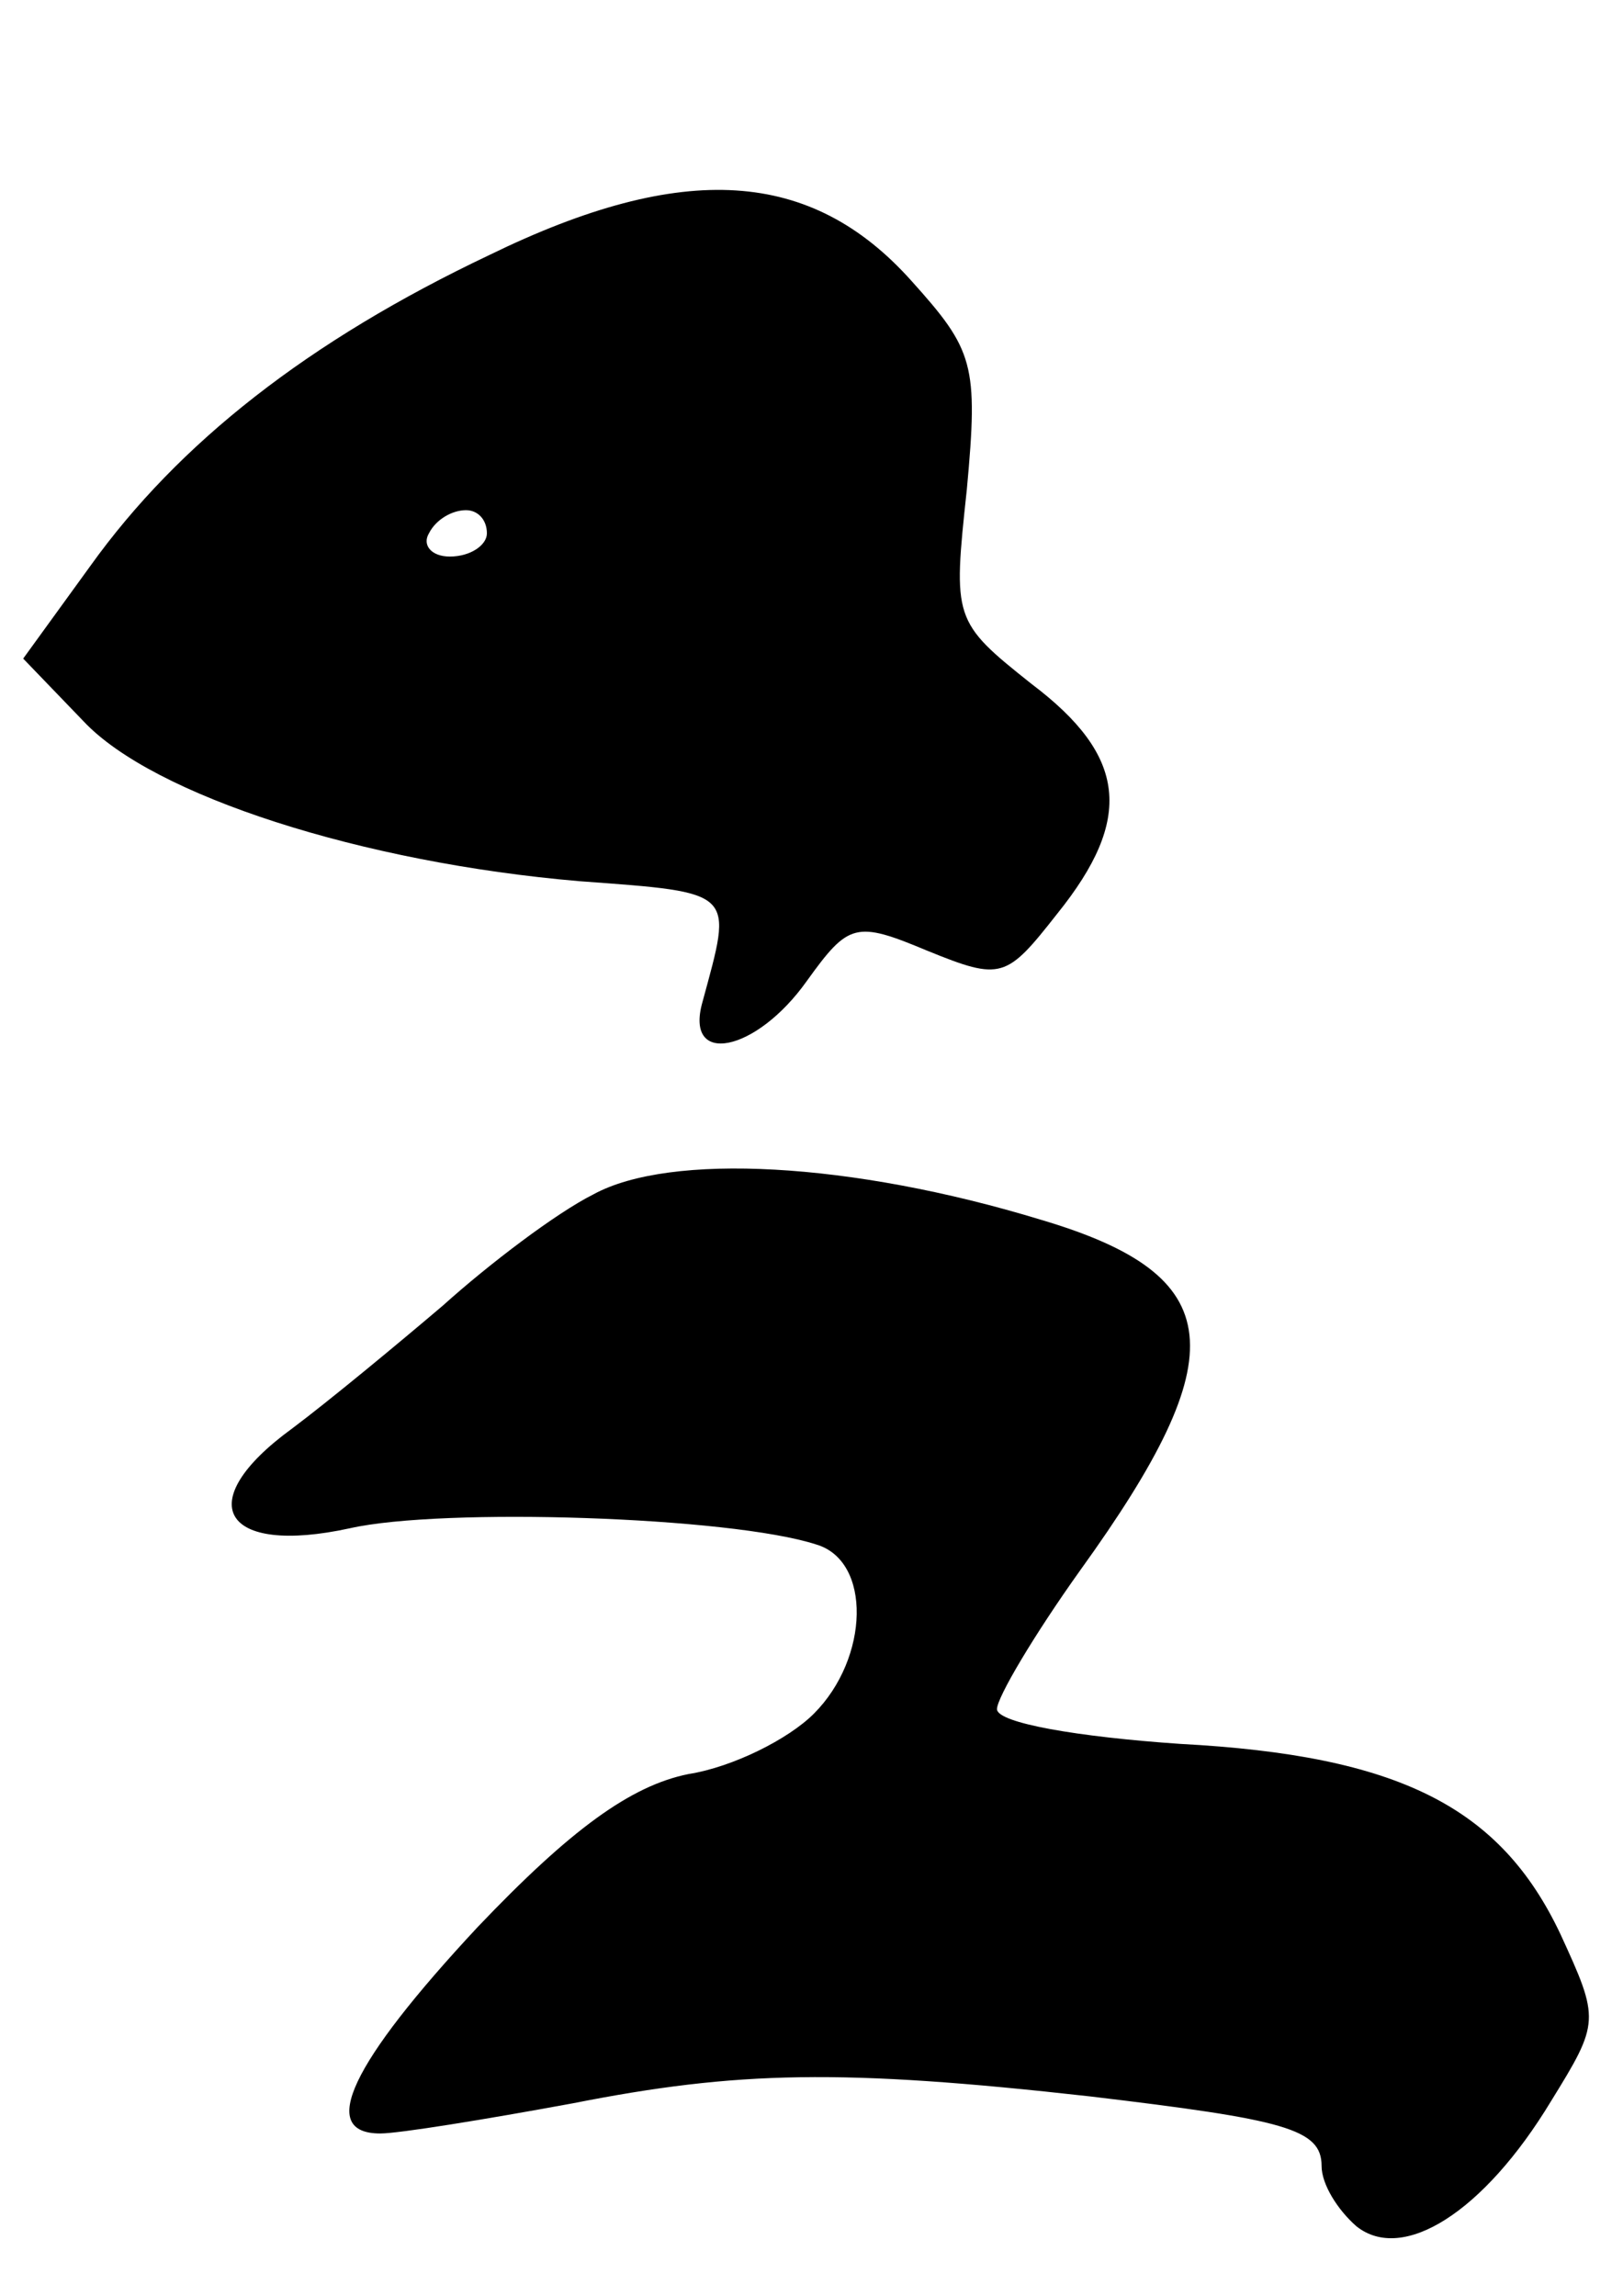
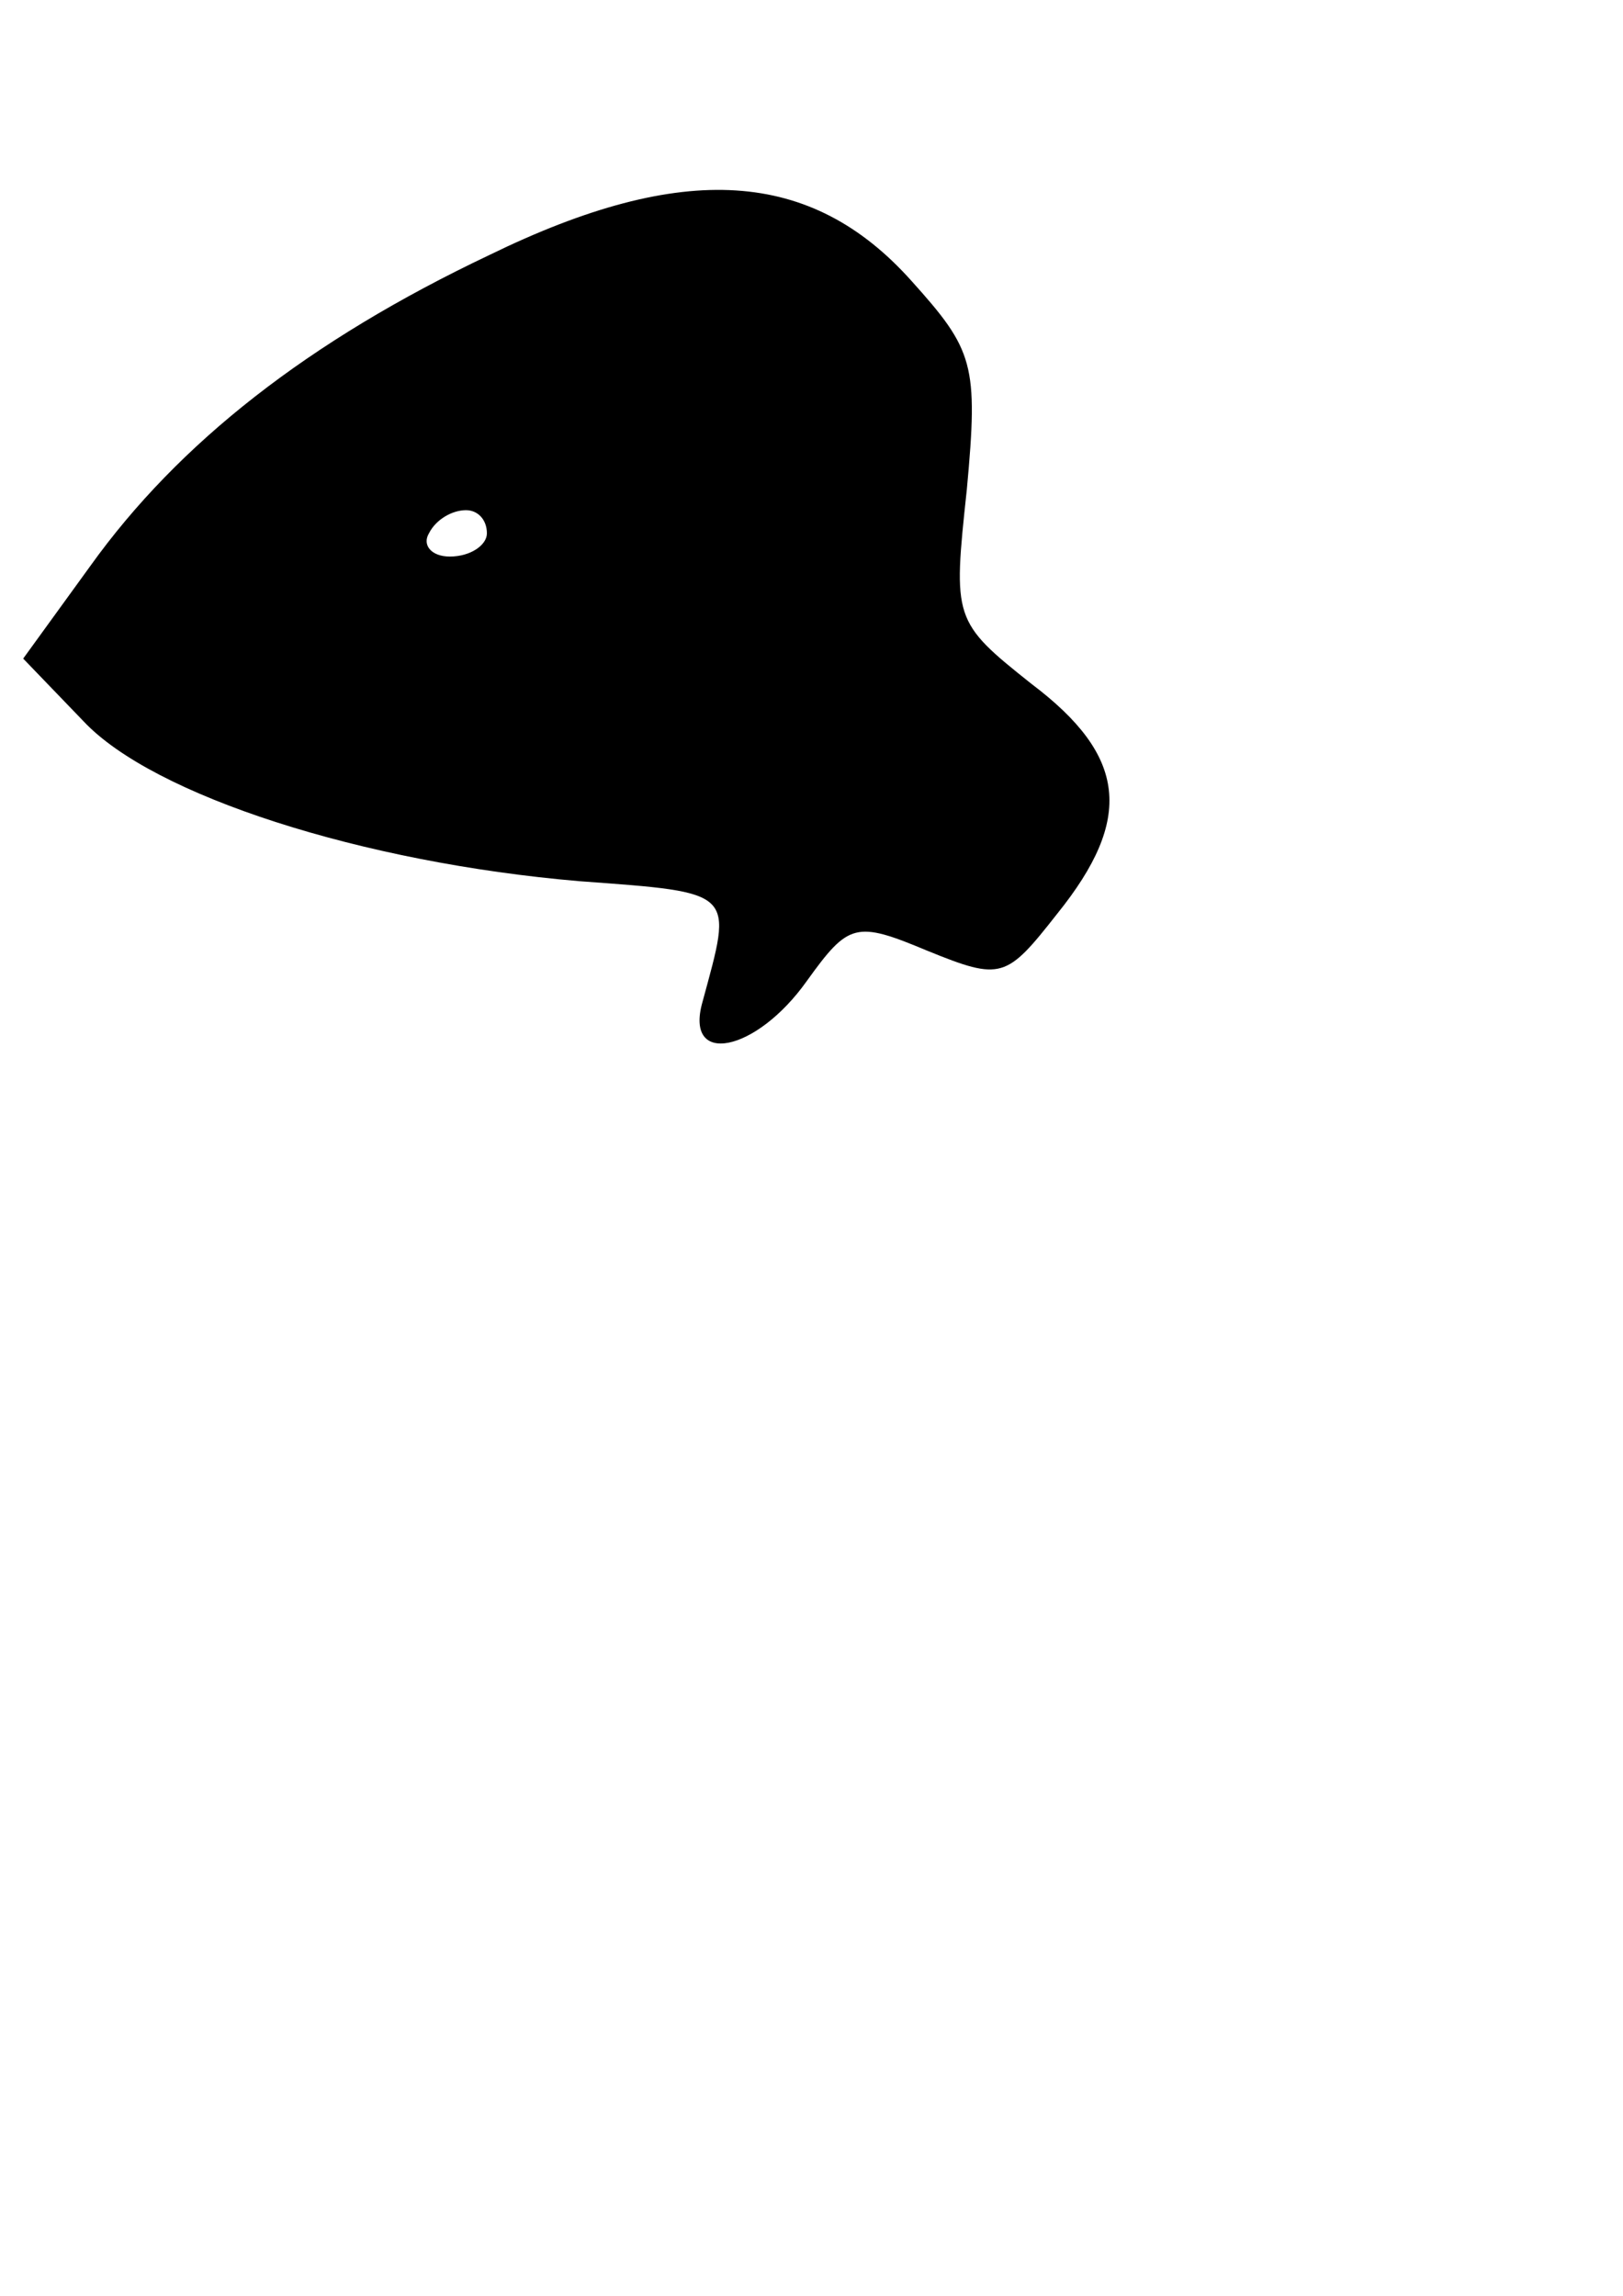
<svg xmlns="http://www.w3.org/2000/svg" version="1.0" width="70pt" height="99pt" viewBox="0 0 70 99" preserveAspectRatio="xMidYMid meet">
  <g transform="translate(0,99) scale(0.1,-0.1)" fill="#000000" stroke="none">
    <path d="M211 880 c-78 -37 -134 -81 -172 -134 l-29 -40 26 -27 c30 -32 120 -61 214 -69 68 -5 66 -4 53 -52 -8 -28 23 -22 45 9 18 25 21 26 52 13 32 -13 34 -12 56 16 33 41 30 68 -11 99 -34 27 -34 28 -28 84 5 54 3 60 -24 90 -43 48 -98 52 -182 11z m-1 -120 c0 -5 -7 -10 -16 -10 -8 0 -12 5 -9 10 3 6 10 10 16 10 5 0 9 -4 9 -10z" />
-     <path d="M256 475 c-16 -8 -45 -30 -65 -48 -20 -17 -49 -41 -65 -53 -44 -32 -30 -55 25 -43 40 9 164 5 201 -7 24 -7 23 -49 -1 -73 -11 -11 -35 -23 -54 -26 -25 -5 -51 -24 -91 -66 -55 -59 -69 -89 -42 -89 8 0 45 6 83 13 71 14 116 15 223 3 84 -10 100 -14 100 -30 0 -8 7 -19 15 -26 20 -16 55 6 84 54 21 34 21 35 4 72 -26 55 -70 77 -164 82 -44 3 -79 9 -79 15 0 5 16 32 36 60 67 93 64 127 -17 151 -82 25 -160 29 -193 11z" />
  </g>
</svg>